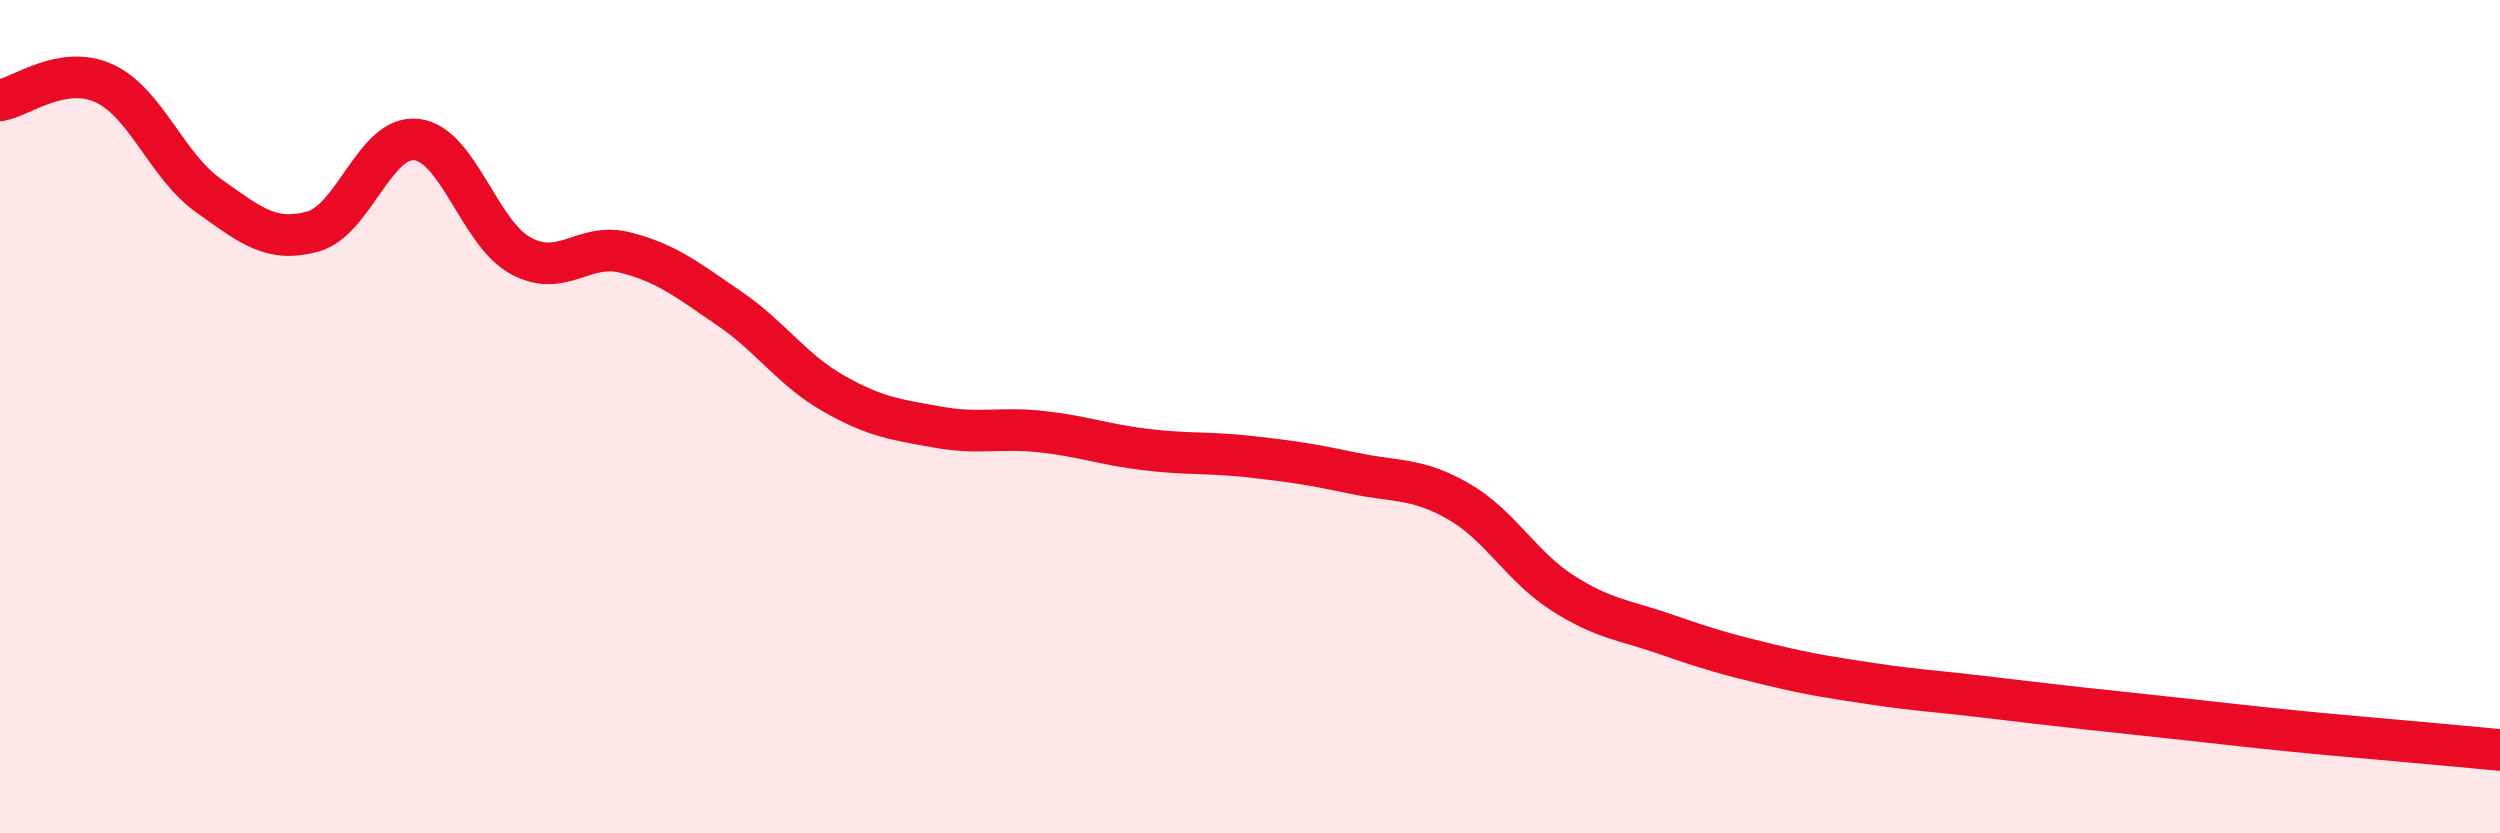
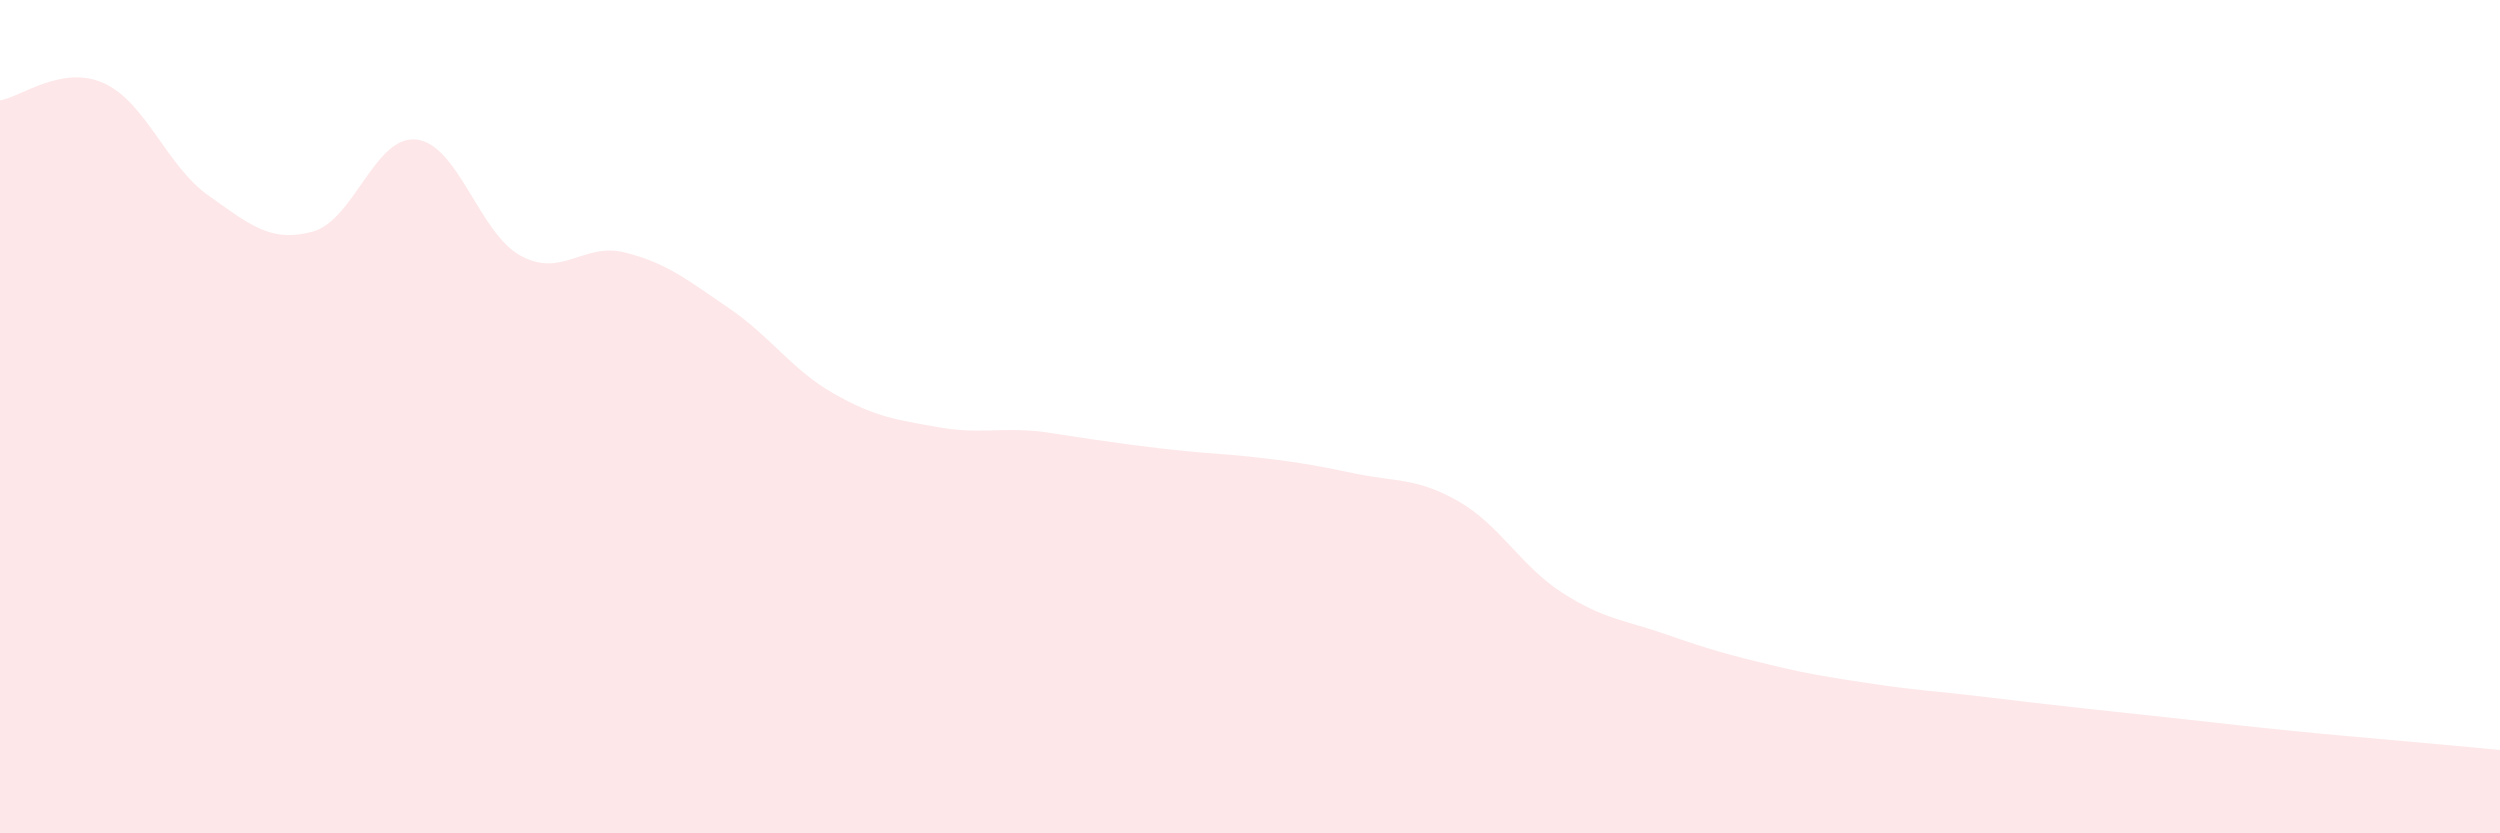
<svg xmlns="http://www.w3.org/2000/svg" width="60" height="20" viewBox="0 0 60 20">
-   <path d="M 0,2.41 C 0.5,2.33 1.5,1.54 2.5,2 C 3.5,2.46 4,3.98 5,4.69 C 6,5.4 6.5,5.83 7.5,5.56 C 8.5,5.29 9,3.23 10,3.35 C 11,3.47 11.5,5.6 12.5,6.14 C 13.5,6.68 14,5.81 15,6.06 C 16,6.31 16.5,6.72 17.5,7.4 C 18.5,8.08 19,8.87 20,9.44 C 21,10.01 21.5,10.07 22.5,10.25 C 23.5,10.43 24,10.25 25,10.36 C 26,10.47 26.5,10.67 27.5,10.79 C 28.5,10.91 29,10.85 30,10.96 C 31,11.07 31.5,11.15 32.5,11.36 C 33.5,11.57 34,11.46 35,12.03 C 36,12.6 36.5,13.59 37.5,14.23 C 38.5,14.87 39,14.88 40,15.23 C 41,15.58 41.5,15.72 42.5,15.96 C 43.5,16.2 44,16.27 45,16.42 C 46,16.57 46.5,16.59 47.5,16.71 C 48.5,16.83 49,16.89 50,17 C 51,17.11 51.5,17.16 52.5,17.27 C 53.5,17.38 54,17.44 55,17.54 C 56,17.64 56.5,17.68 57.5,17.77 C 58.5,17.86 59.5,17.95 60,18L60 20L0 20Z" fill="#EB0A25" opacity="0.1" stroke-linecap="round" stroke-linejoin="round" />
-   <path d="M 0,2.41 C 0.5,2.33 1.5,1.54 2.5,2 C 3.5,2.46 4,3.98 5,4.69 C 6,5.4 6.5,5.83 7.5,5.56 C 8.5,5.29 9,3.23 10,3.35 C 11,3.47 11.5,5.6 12.5,6.14 C 13.5,6.68 14,5.81 15,6.06 C 16,6.31 16.5,6.72 17.5,7.4 C 18.5,8.08 19,8.87 20,9.44 C 21,10.01 21.5,10.07 22.5,10.25 C 23.5,10.43 24,10.25 25,10.36 C 26,10.47 26.5,10.67 27.5,10.79 C 28.5,10.91 29,10.85 30,10.96 C 31,11.07 31.5,11.15 32.5,11.36 C 33.5,11.57 34,11.46 35,12.03 C 36,12.6 36.5,13.59 37.5,14.23 C 38.5,14.87 39,14.88 40,15.23 C 41,15.58 41.5,15.72 42.5,15.96 C 43.5,16.2 44,16.27 45,16.42 C 46,16.57 46.5,16.59 47.5,16.71 C 48.5,16.83 49,16.89 50,17 C 51,17.11 51.5,17.16 52.5,17.27 C 53.5,17.38 54,17.44 55,17.54 C 56,17.64 56.5,17.68 57.5,17.77 C 58.5,17.86 59.5,17.95 60,18" stroke="#EB0A25" stroke-width="1" fill="none" stroke-linecap="round" stroke-linejoin="round" />
+   <path d="M 0,2.41 C 0.5,2.33 1.5,1.54 2.5,2 C 3.5,2.46 4,3.98 5,4.69 C 6,5.4 6.5,5.83 7.5,5.56 C 8.5,5.29 9,3.23 10,3.35 C 11,3.47 11.5,5.6 12.5,6.14 C 13.5,6.68 14,5.81 15,6.06 C 16,6.31 16.5,6.72 17.5,7.4 C 18.5,8.08 19,8.87 20,9.44 C 21,10.01 21.5,10.07 22.5,10.25 C 23.5,10.43 24,10.25 25,10.36 C 28.5,10.91 29,10.85 30,10.96 C 31,11.07 31.5,11.15 32.5,11.36 C 33.5,11.57 34,11.46 35,12.03 C 36,12.6 36.5,13.59 37.5,14.23 C 38.5,14.87 39,14.88 40,15.23 C 41,15.58 41.5,15.72 42.5,15.96 C 43.5,16.2 44,16.27 45,16.42 C 46,16.57 46.5,16.59 47.5,16.71 C 48.5,16.83 49,16.89 50,17 C 51,17.11 51.5,17.16 52.5,17.27 C 53.5,17.38 54,17.44 55,17.54 C 56,17.64 56.5,17.68 57.5,17.77 C 58.5,17.86 59.5,17.95 60,18L60 20L0 20Z" fill="#EB0A25" opacity="0.1" stroke-linecap="round" stroke-linejoin="round" />
</svg>